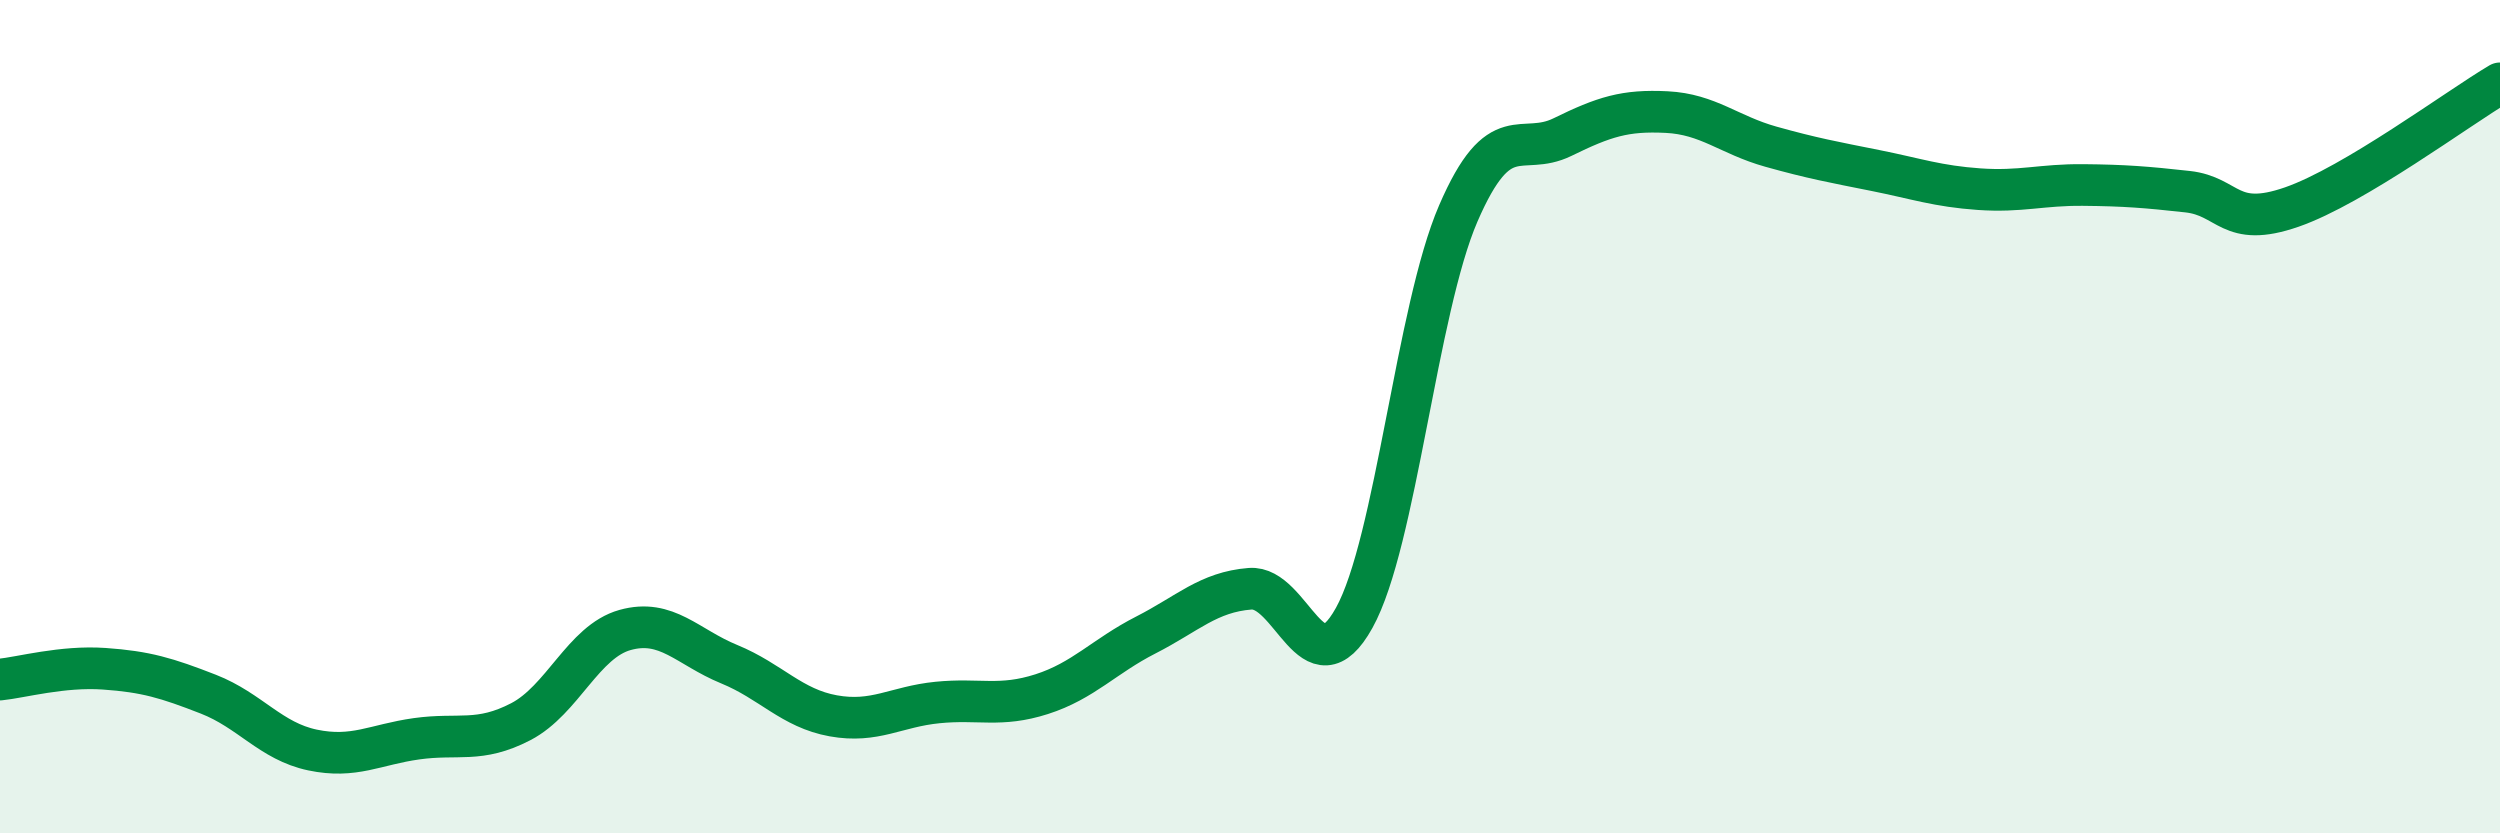
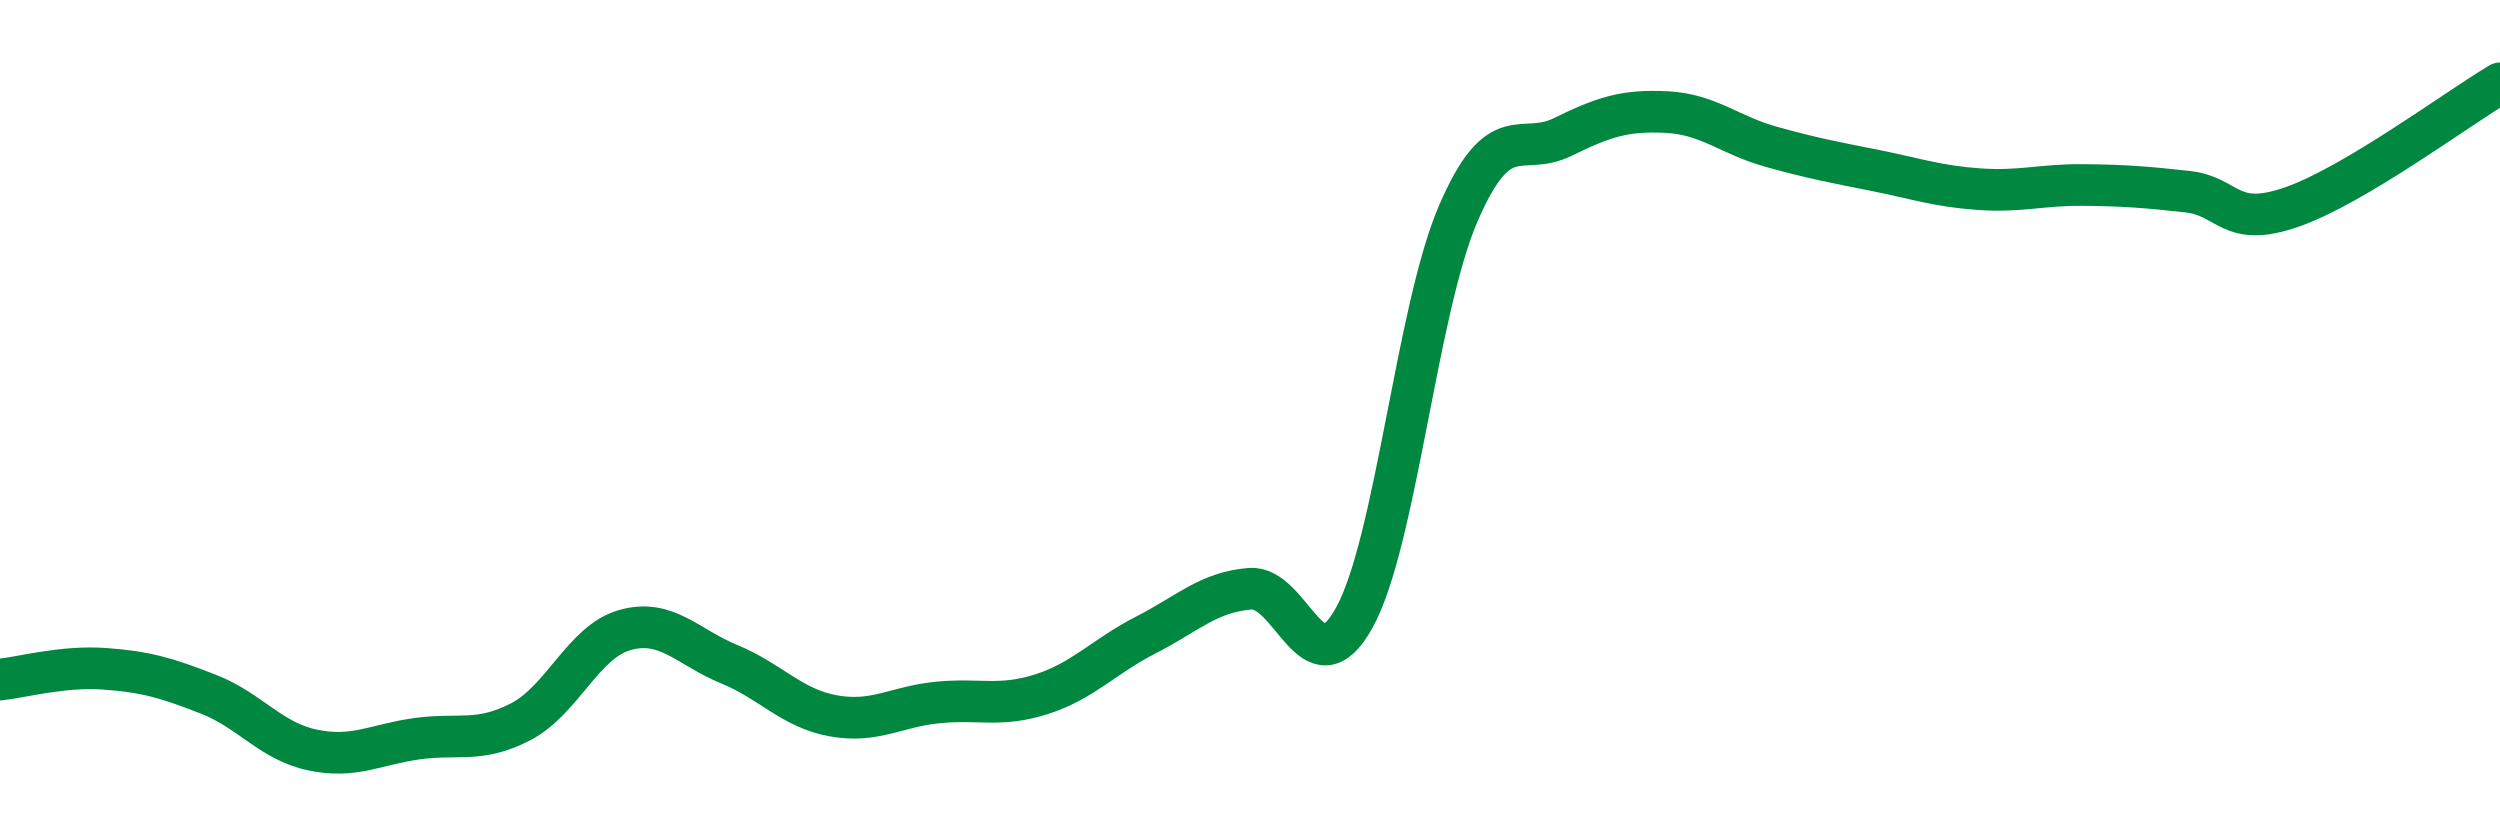
<svg xmlns="http://www.w3.org/2000/svg" width="60" height="20" viewBox="0 0 60 20">
-   <path d="M 0,16.31 C 0.5,16.26 1.5,15.98 2.5,16.05 C 3.5,16.12 4,16.27 5,16.66 C 6,17.05 6.5,17.79 7.5,18 C 8.5,18.21 9,17.87 10,17.73 C 11,17.59 11.5,17.84 12.5,17.32 C 13.5,16.8 14,15.4 15,15.12 C 16,14.84 16.5,15.53 17.5,15.94 C 18.5,16.35 19,17 20,17.18 C 21,17.36 21.5,16.96 22.5,16.86 C 23.5,16.76 24,16.98 25,16.66 C 26,16.34 26.5,15.75 27.5,15.24 C 28.5,14.73 29,14.21 30,14.13 C 31,14.05 31.5,16.63 32.5,14.83 C 33.5,13.03 34,7.43 35,5.12 C 36,2.81 36.5,3.78 37.5,3.29 C 38.5,2.8 39,2.64 40,2.69 C 41,2.74 41.5,3.24 42.5,3.52 C 43.5,3.8 44,3.89 45,4.09 C 46,4.29 46.5,4.47 47.5,4.54 C 48.5,4.61 49,4.43 50,4.44 C 51,4.45 51.5,4.49 52.5,4.6 C 53.5,4.71 53.5,5.49 55,4.97 C 56.5,4.45 59,2.59 60,2L60 20L0 20Z" fill="#008740" opacity="0.1" stroke-linecap="round" stroke-linejoin="round" />
  <path d="M 0,16.31 C 0.5,16.26 1.5,15.98 2.5,16.05 C 3.5,16.12 4,16.27 5,16.66 C 6,17.05 6.5,17.79 7.5,18 C 8.5,18.21 9,17.87 10,17.73 C 11,17.59 11.5,17.84 12.5,17.32 C 13.5,16.8 14,15.4 15,15.12 C 16,14.84 16.5,15.53 17.5,15.94 C 18.5,16.35 19,17 20,17.18 C 21,17.36 21.5,16.96 22.5,16.86 C 23.5,16.76 24,16.98 25,16.66 C 26,16.34 26.5,15.75 27.5,15.24 C 28.5,14.73 29,14.21 30,14.13 C 31,14.05 31.5,16.63 32.5,14.83 C 33.5,13.03 34,7.43 35,5.12 C 36,2.81 36.5,3.78 37.5,3.29 C 38.5,2.8 39,2.64 40,2.69 C 41,2.74 41.5,3.24 42.5,3.52 C 43.5,3.8 44,3.89 45,4.09 C 46,4.29 46.5,4.47 47.5,4.54 C 48.5,4.61 49,4.43 50,4.44 C 51,4.45 51.5,4.49 52.5,4.6 C 53.5,4.71 53.5,5.49 55,4.97 C 56.5,4.45 59,2.59 60,2" stroke="#008740" stroke-width="1" fill="none" stroke-linecap="round" stroke-linejoin="round" />
</svg>